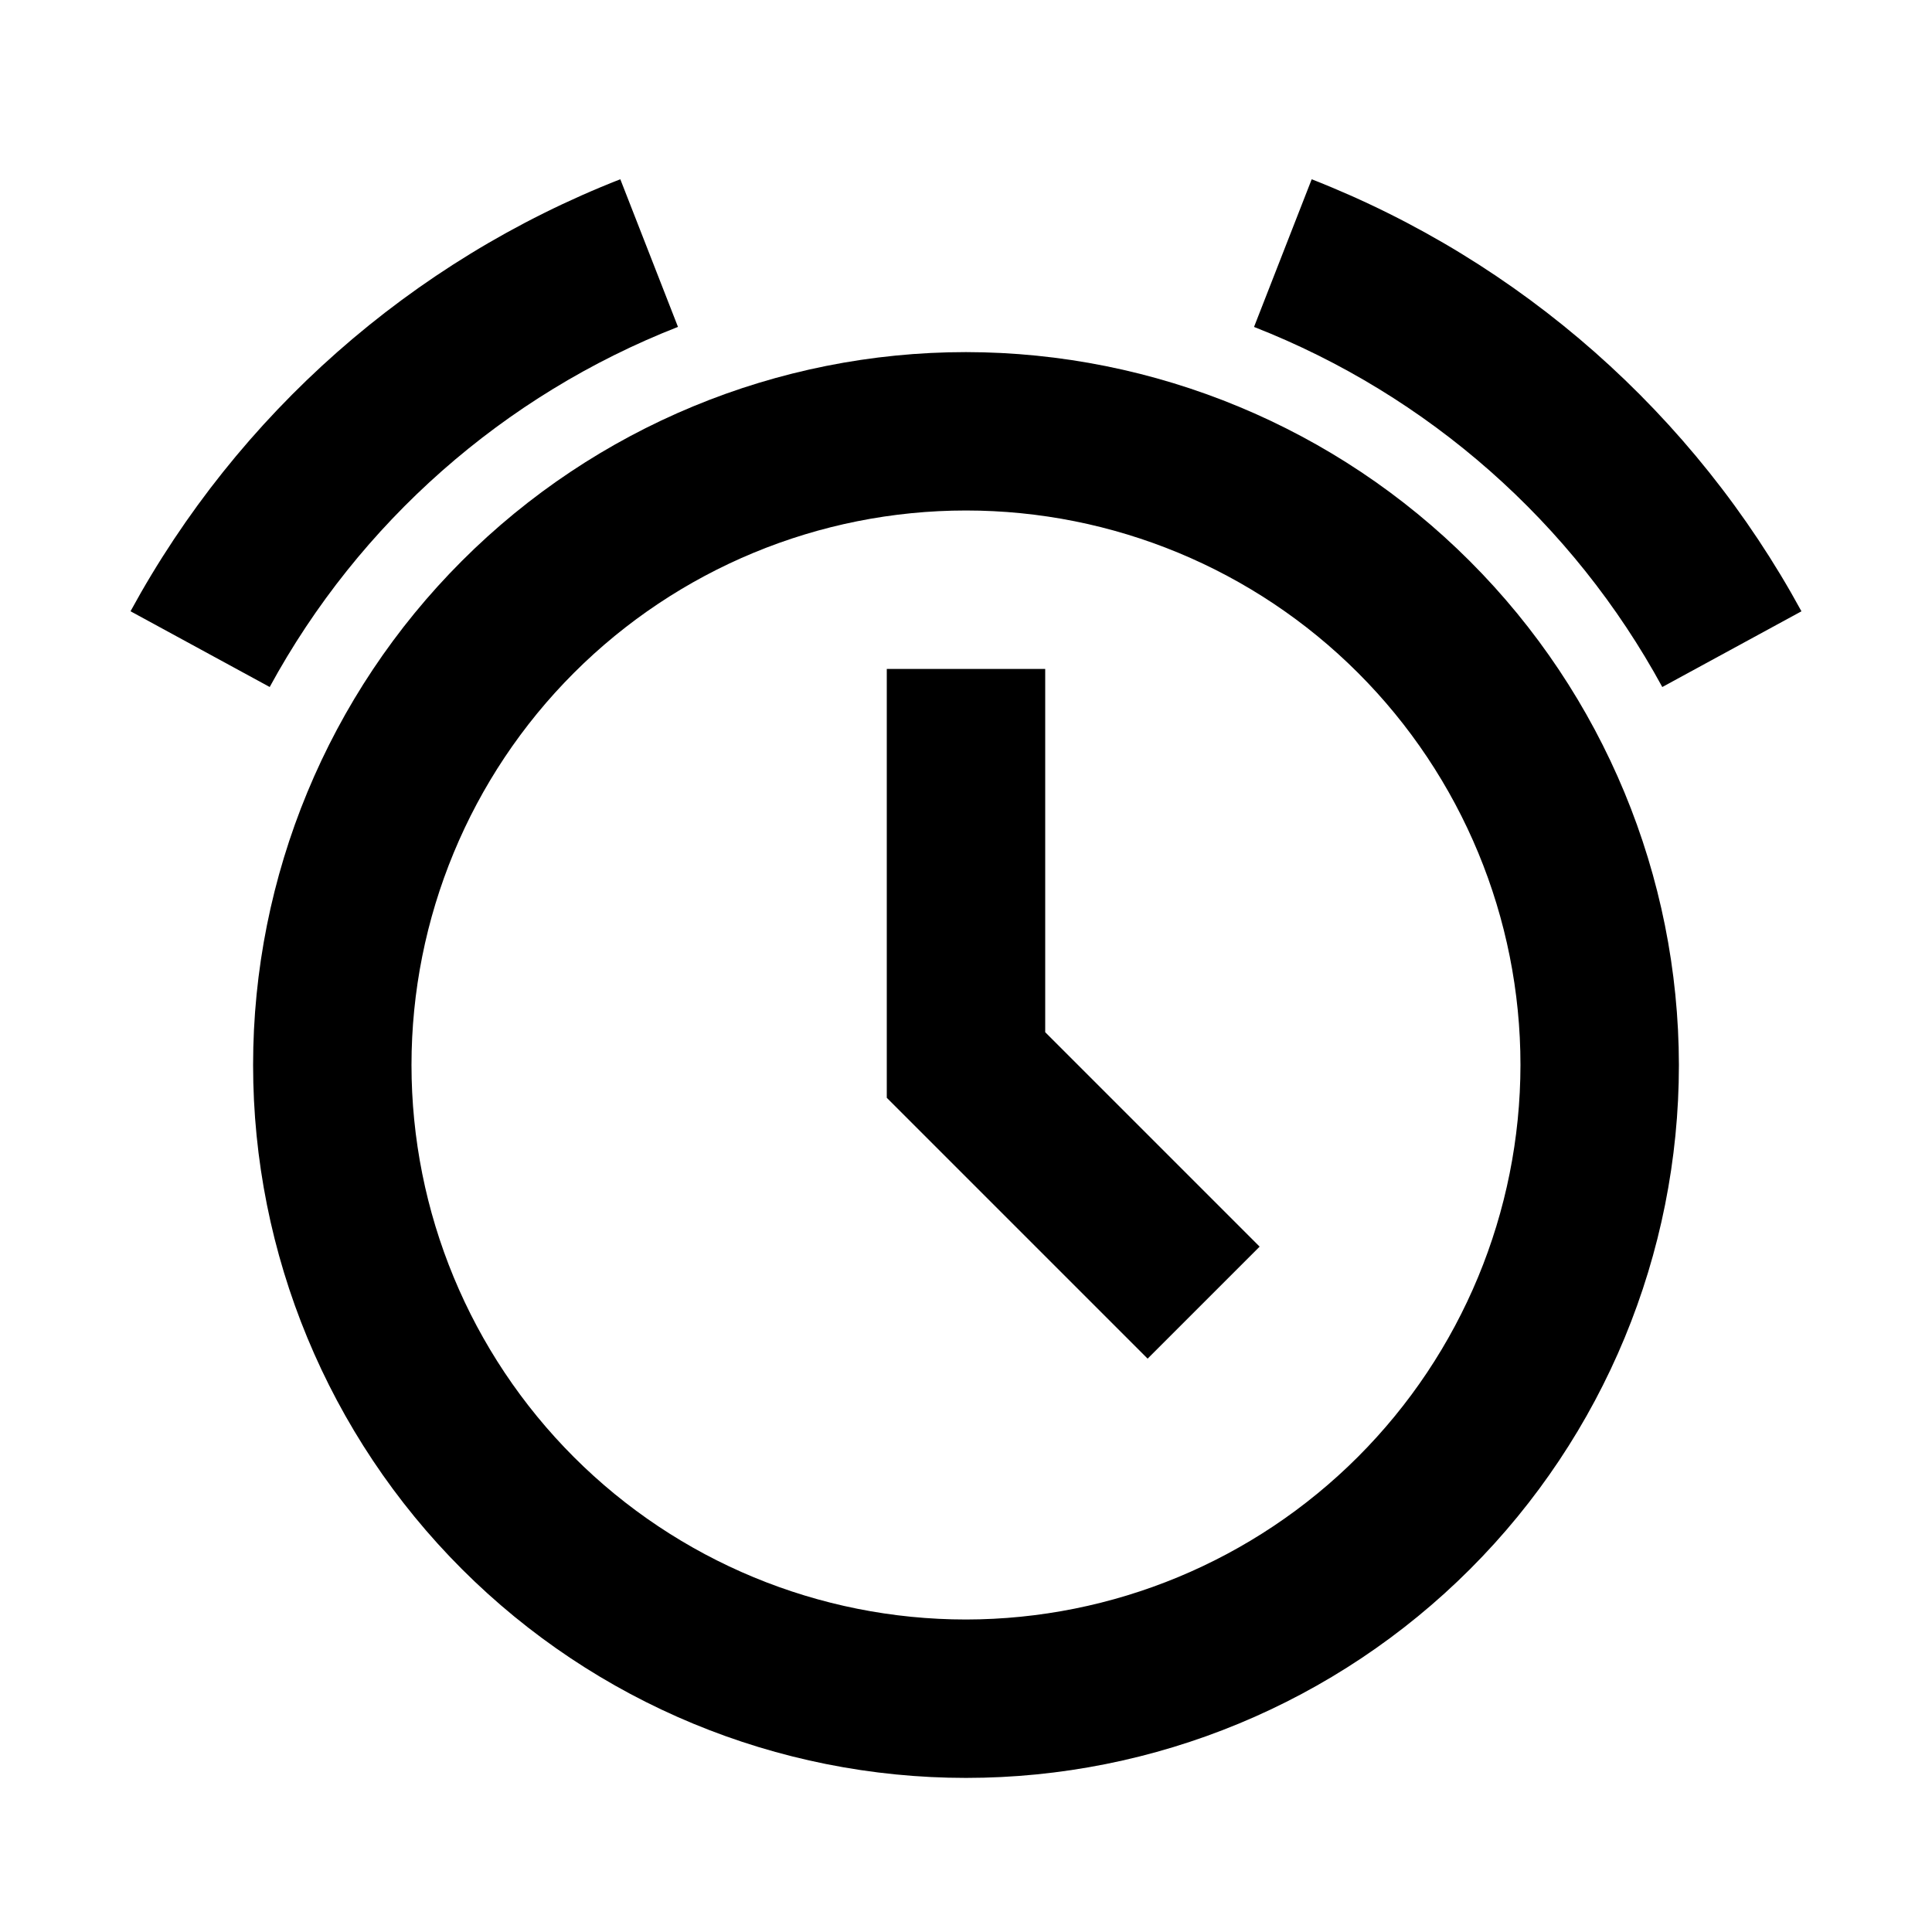
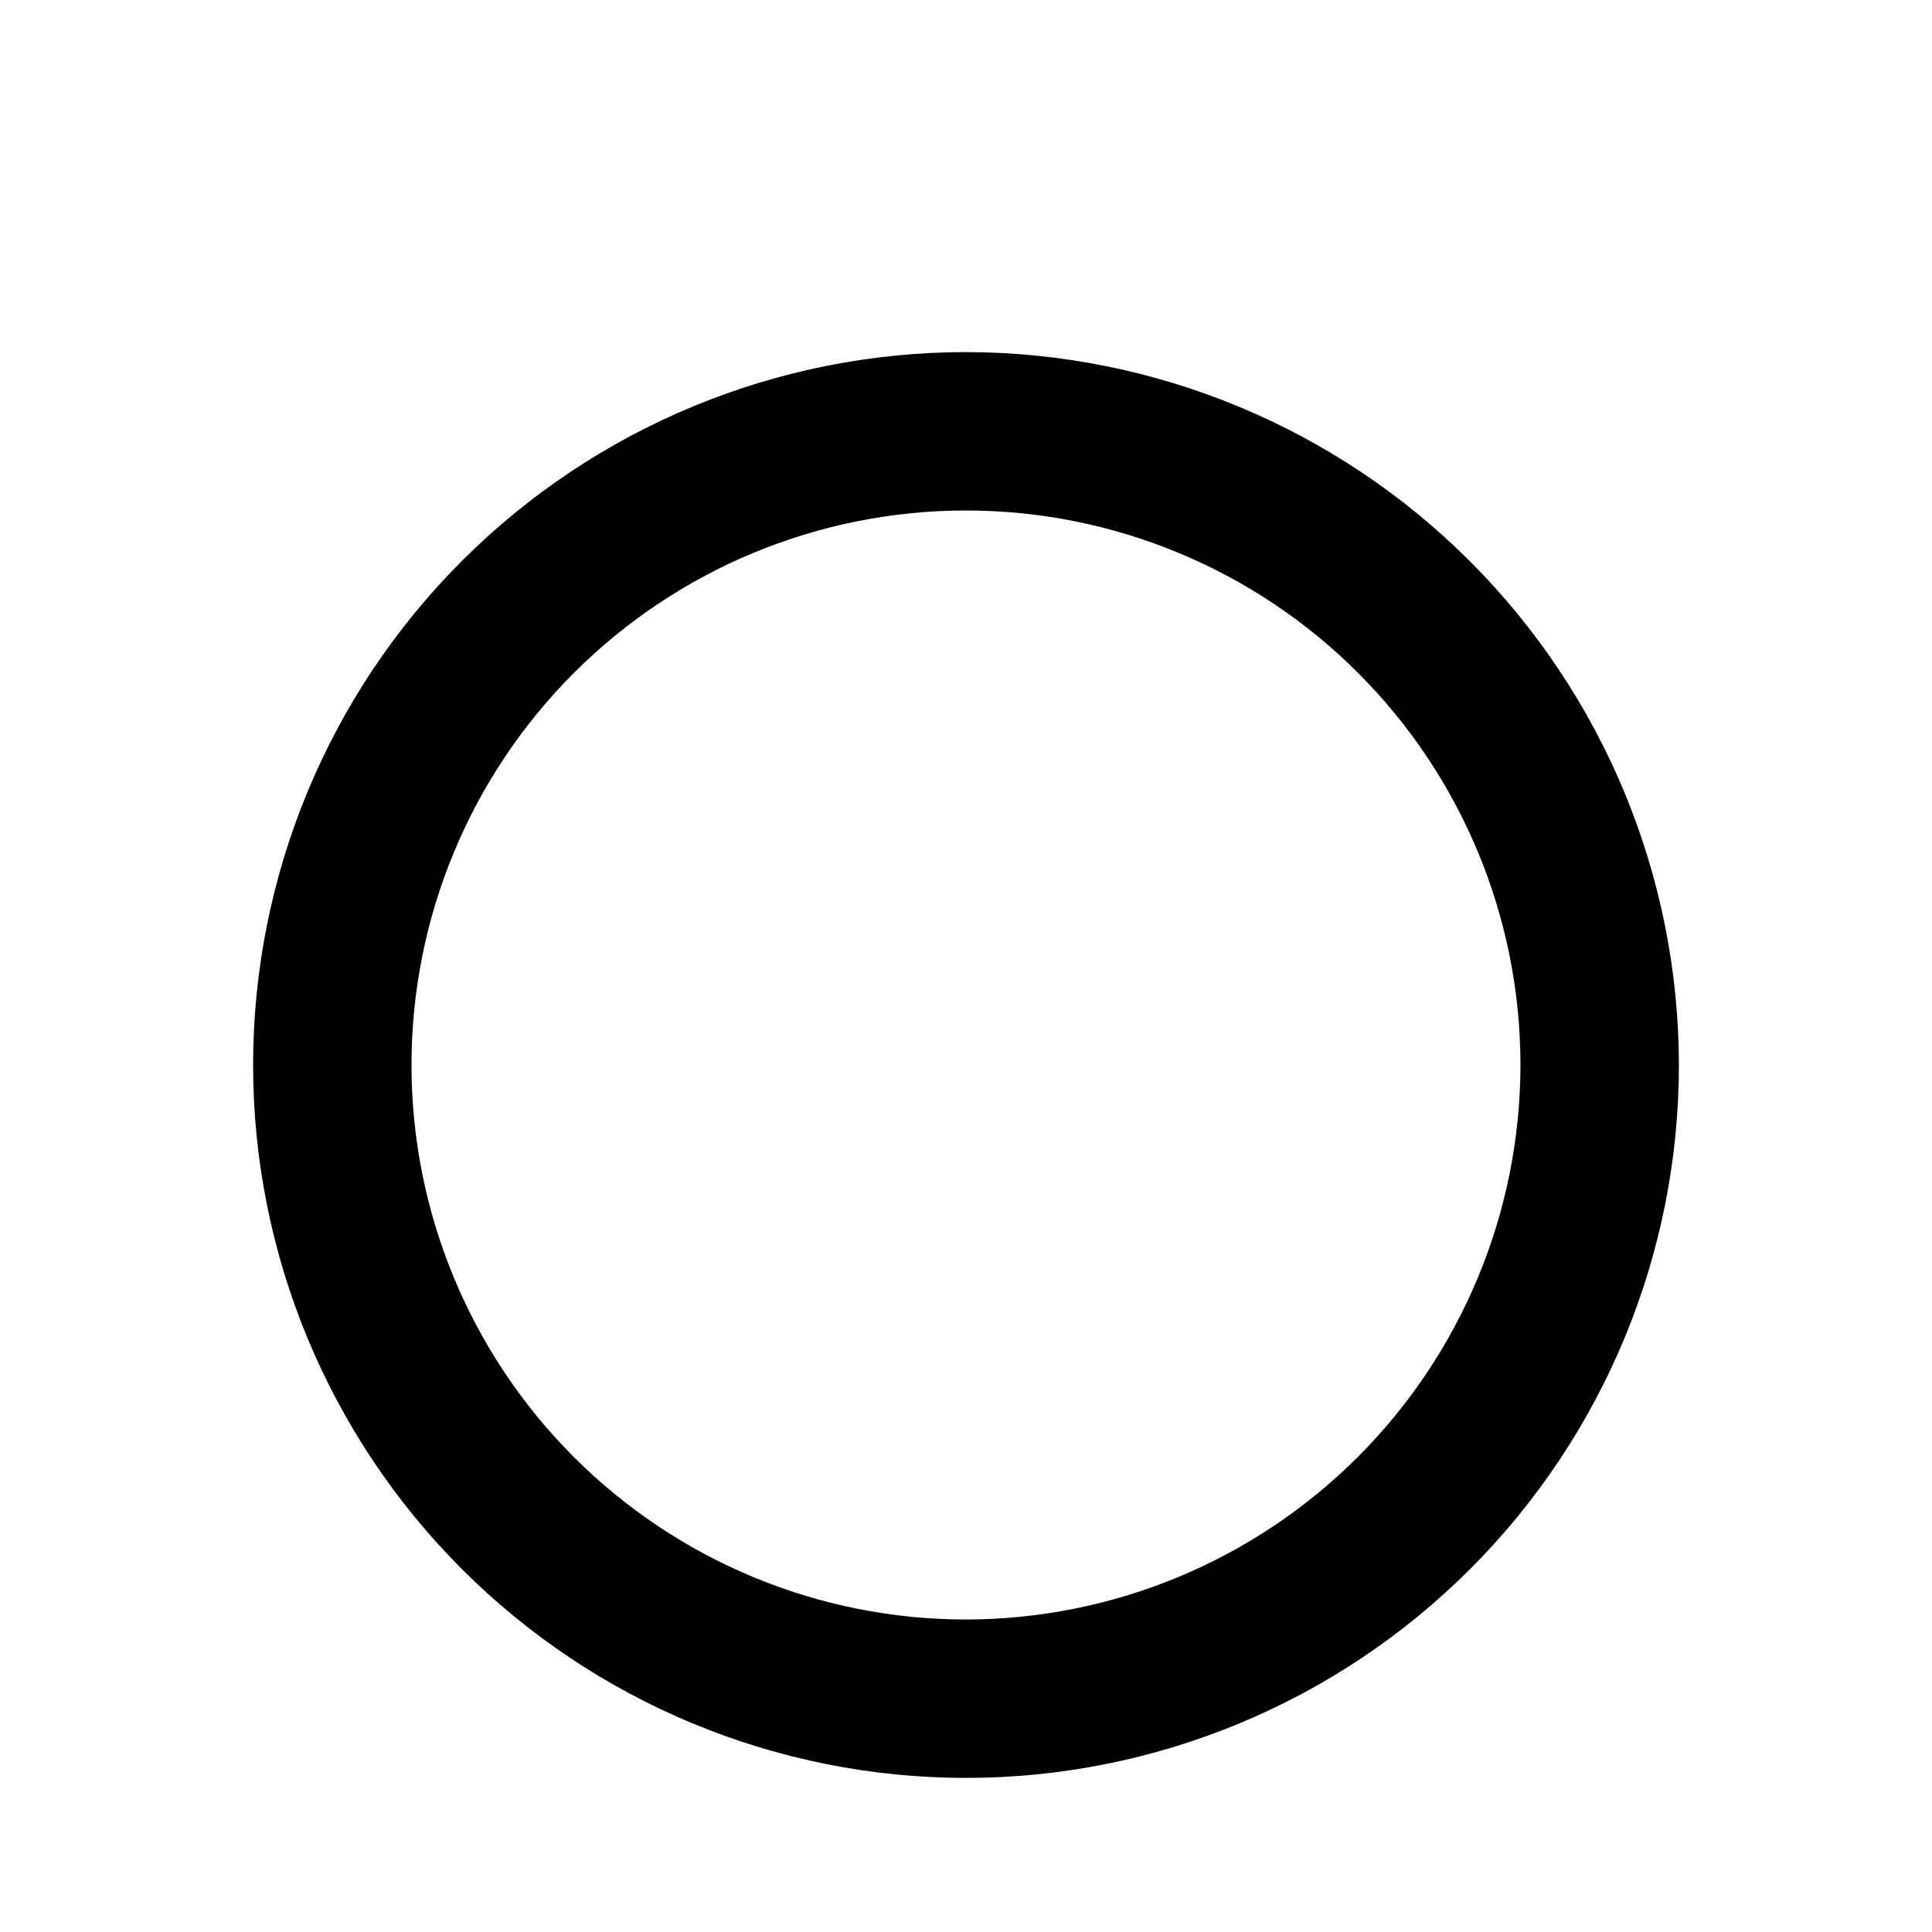
<svg xmlns="http://www.w3.org/2000/svg" fill="#000000" width="800px" height="800px" version="1.1" viewBox="144 144 512 512">
  <g>
    <path d="m400 237.31c-50.109 0-98.164 19.906-133.59 55.336-35.43 35.434-55.336 83.488-55.336 133.59s19.906 98.16 55.336 133.59c35.43 35.43 83.484 55.336 133.59 55.336 50.105 0 98.16-19.906 133.59-55.336 35.434-35.434 55.336-83.488 55.336-133.59-0.059-50.09-19.984-98.105-55.402-133.52-35.418-35.418-83.438-55.344-133.52-55.406zm0 335.87v0.004c-38.973 0-76.348-15.48-103.91-43.039-27.559-27.559-43.039-64.934-43.039-103.91 0-38.973 15.48-76.348 43.039-103.91 27.559-27.555 64.934-43.039 103.91-43.039 38.969 0 76.348 15.484 103.9 43.039 27.559 27.559 43.039 64.934 43.039 103.91-0.043 38.957-15.539 76.309-43.086 103.86-27.547 27.551-64.898 43.043-103.86 43.09z" />
-     <path d="m584.52 326.07 36.883-20.07c-28.445-52.246-74.406-92.789-129.79-114.49l-15.281 39.129h-0.004c46.18 18.078 84.492 51.875 108.2 95.434z" />
-     <path d="m323.67 230.63-15.281-39.129c-55.391 21.703-101.35 62.246-129.8 114.49l36.883 20.07c23.703-43.559 62.02-77.355 108.2-95.434z" />
-     <path d="m420.99 321.28h-41.984v113.65l69.125 69.125 29.684-29.68-56.824-56.828z" />
  </g>
</svg>